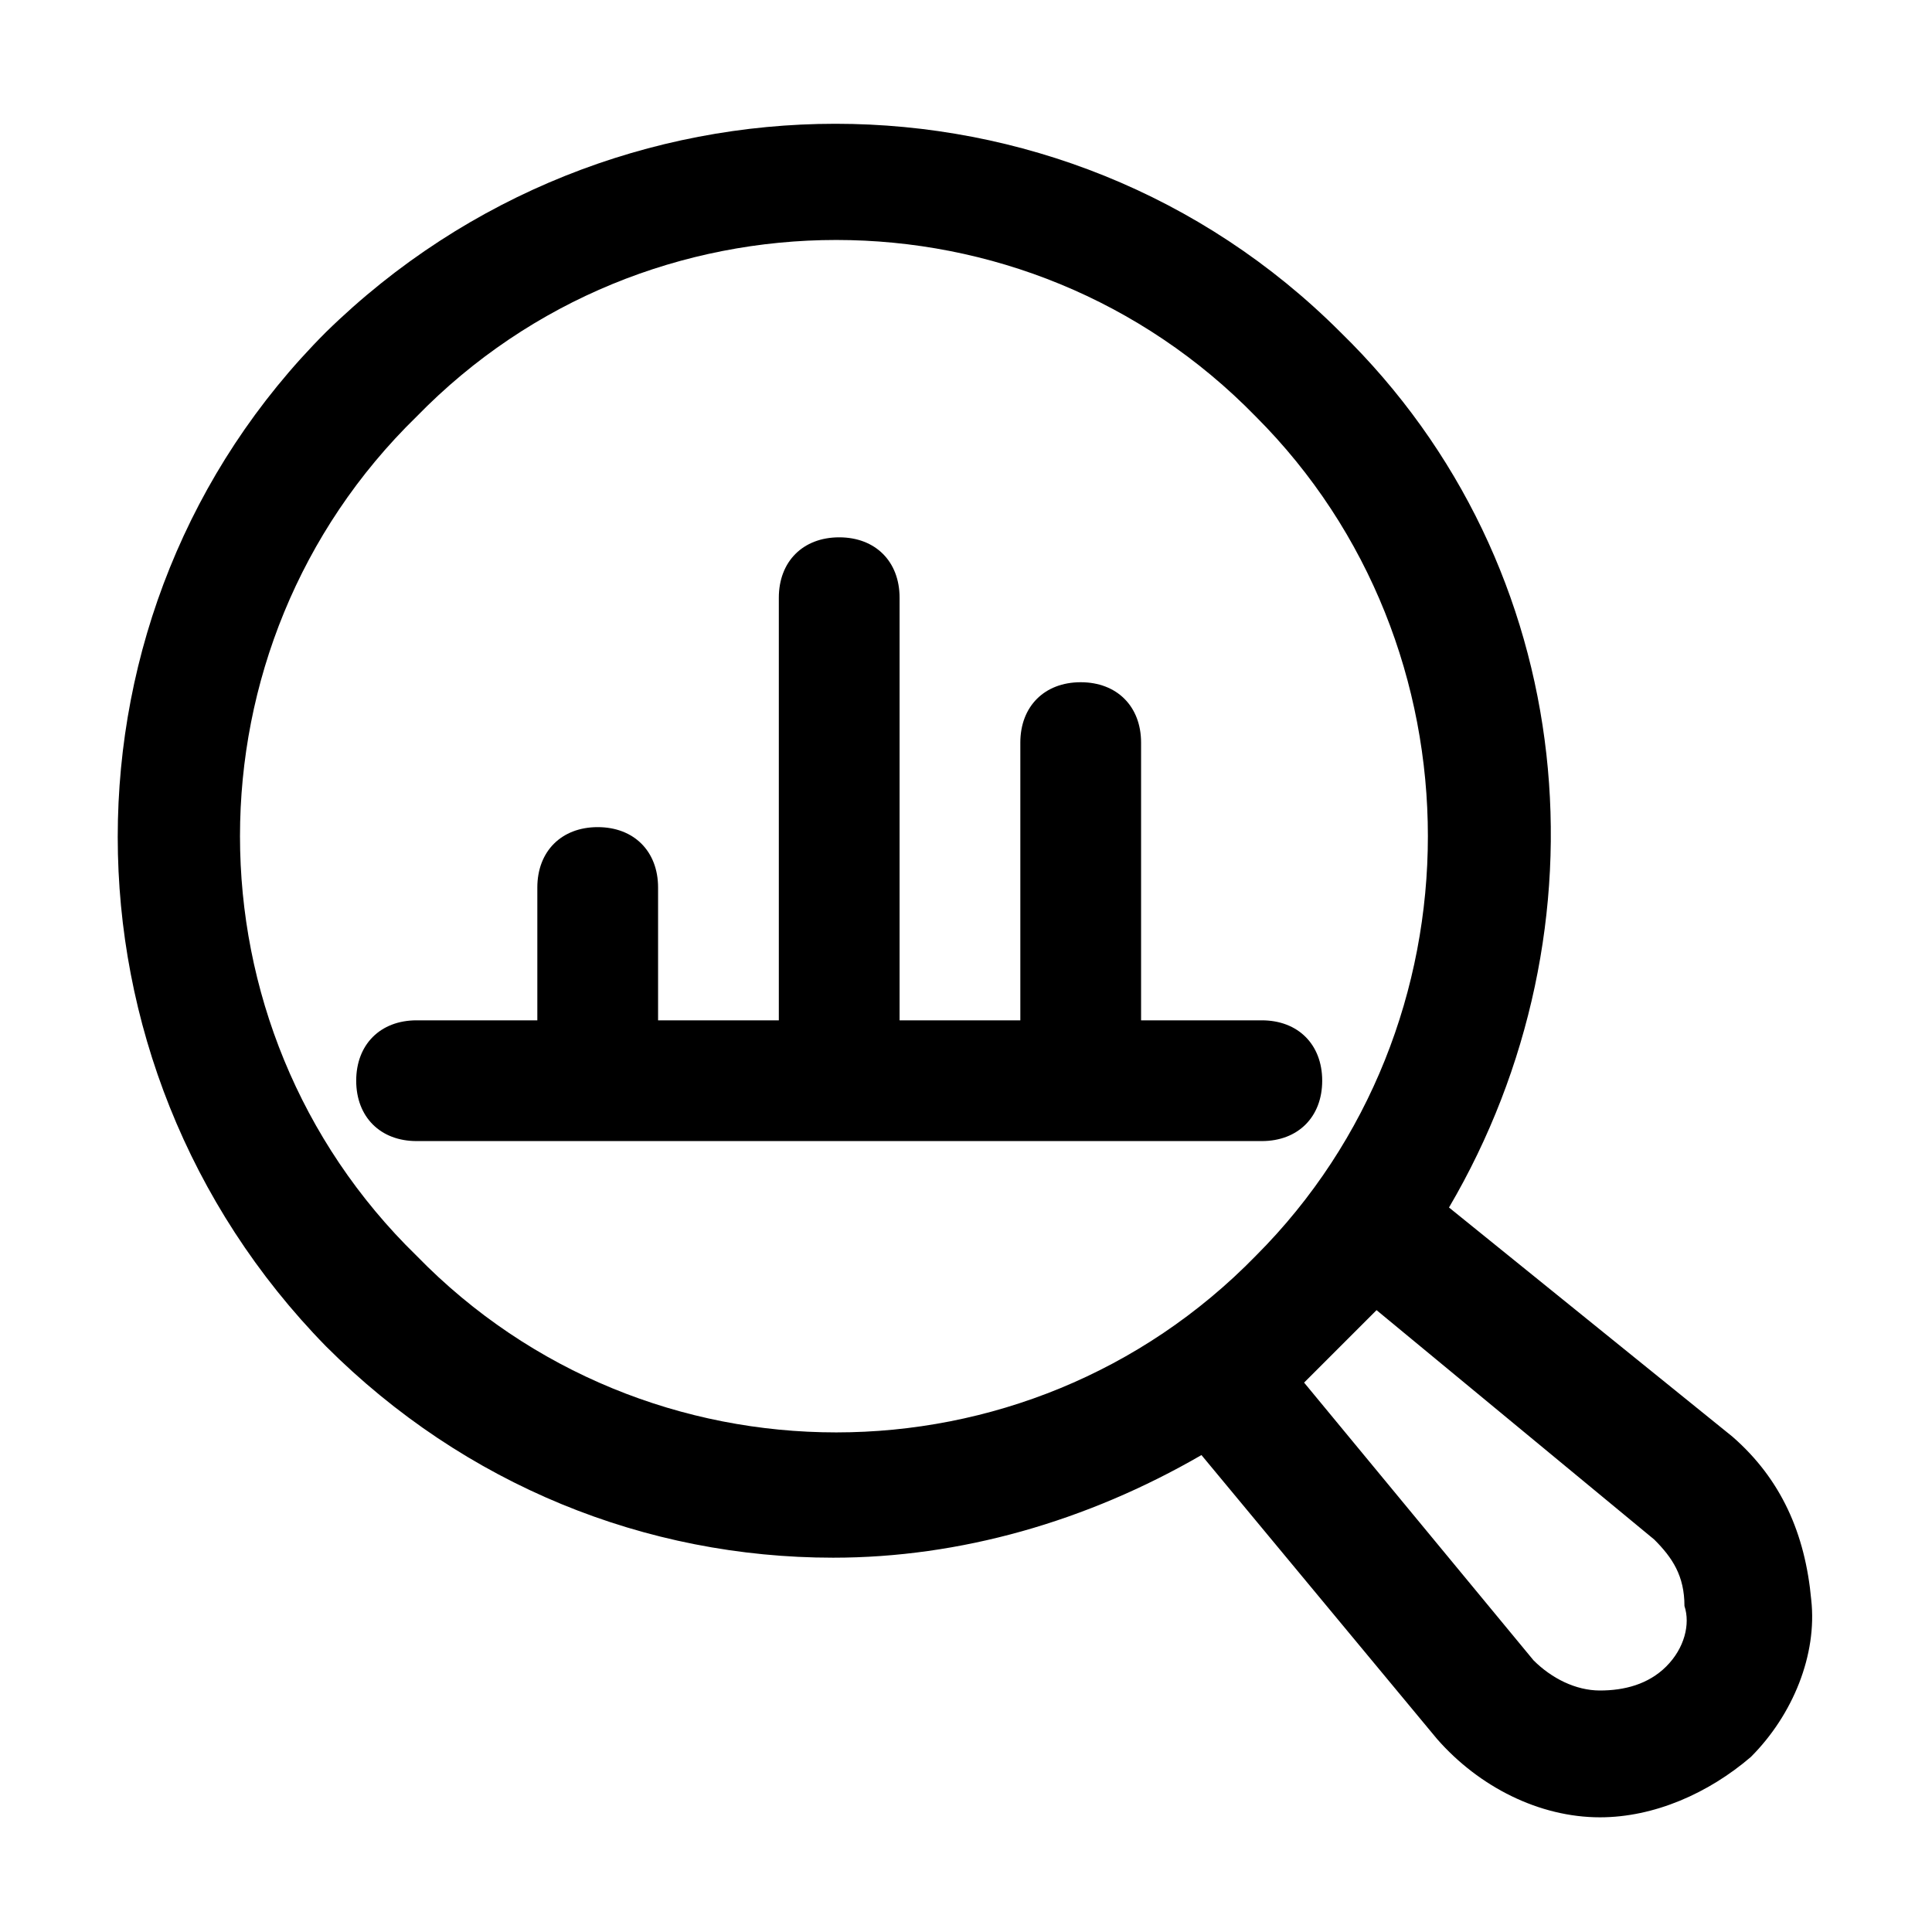
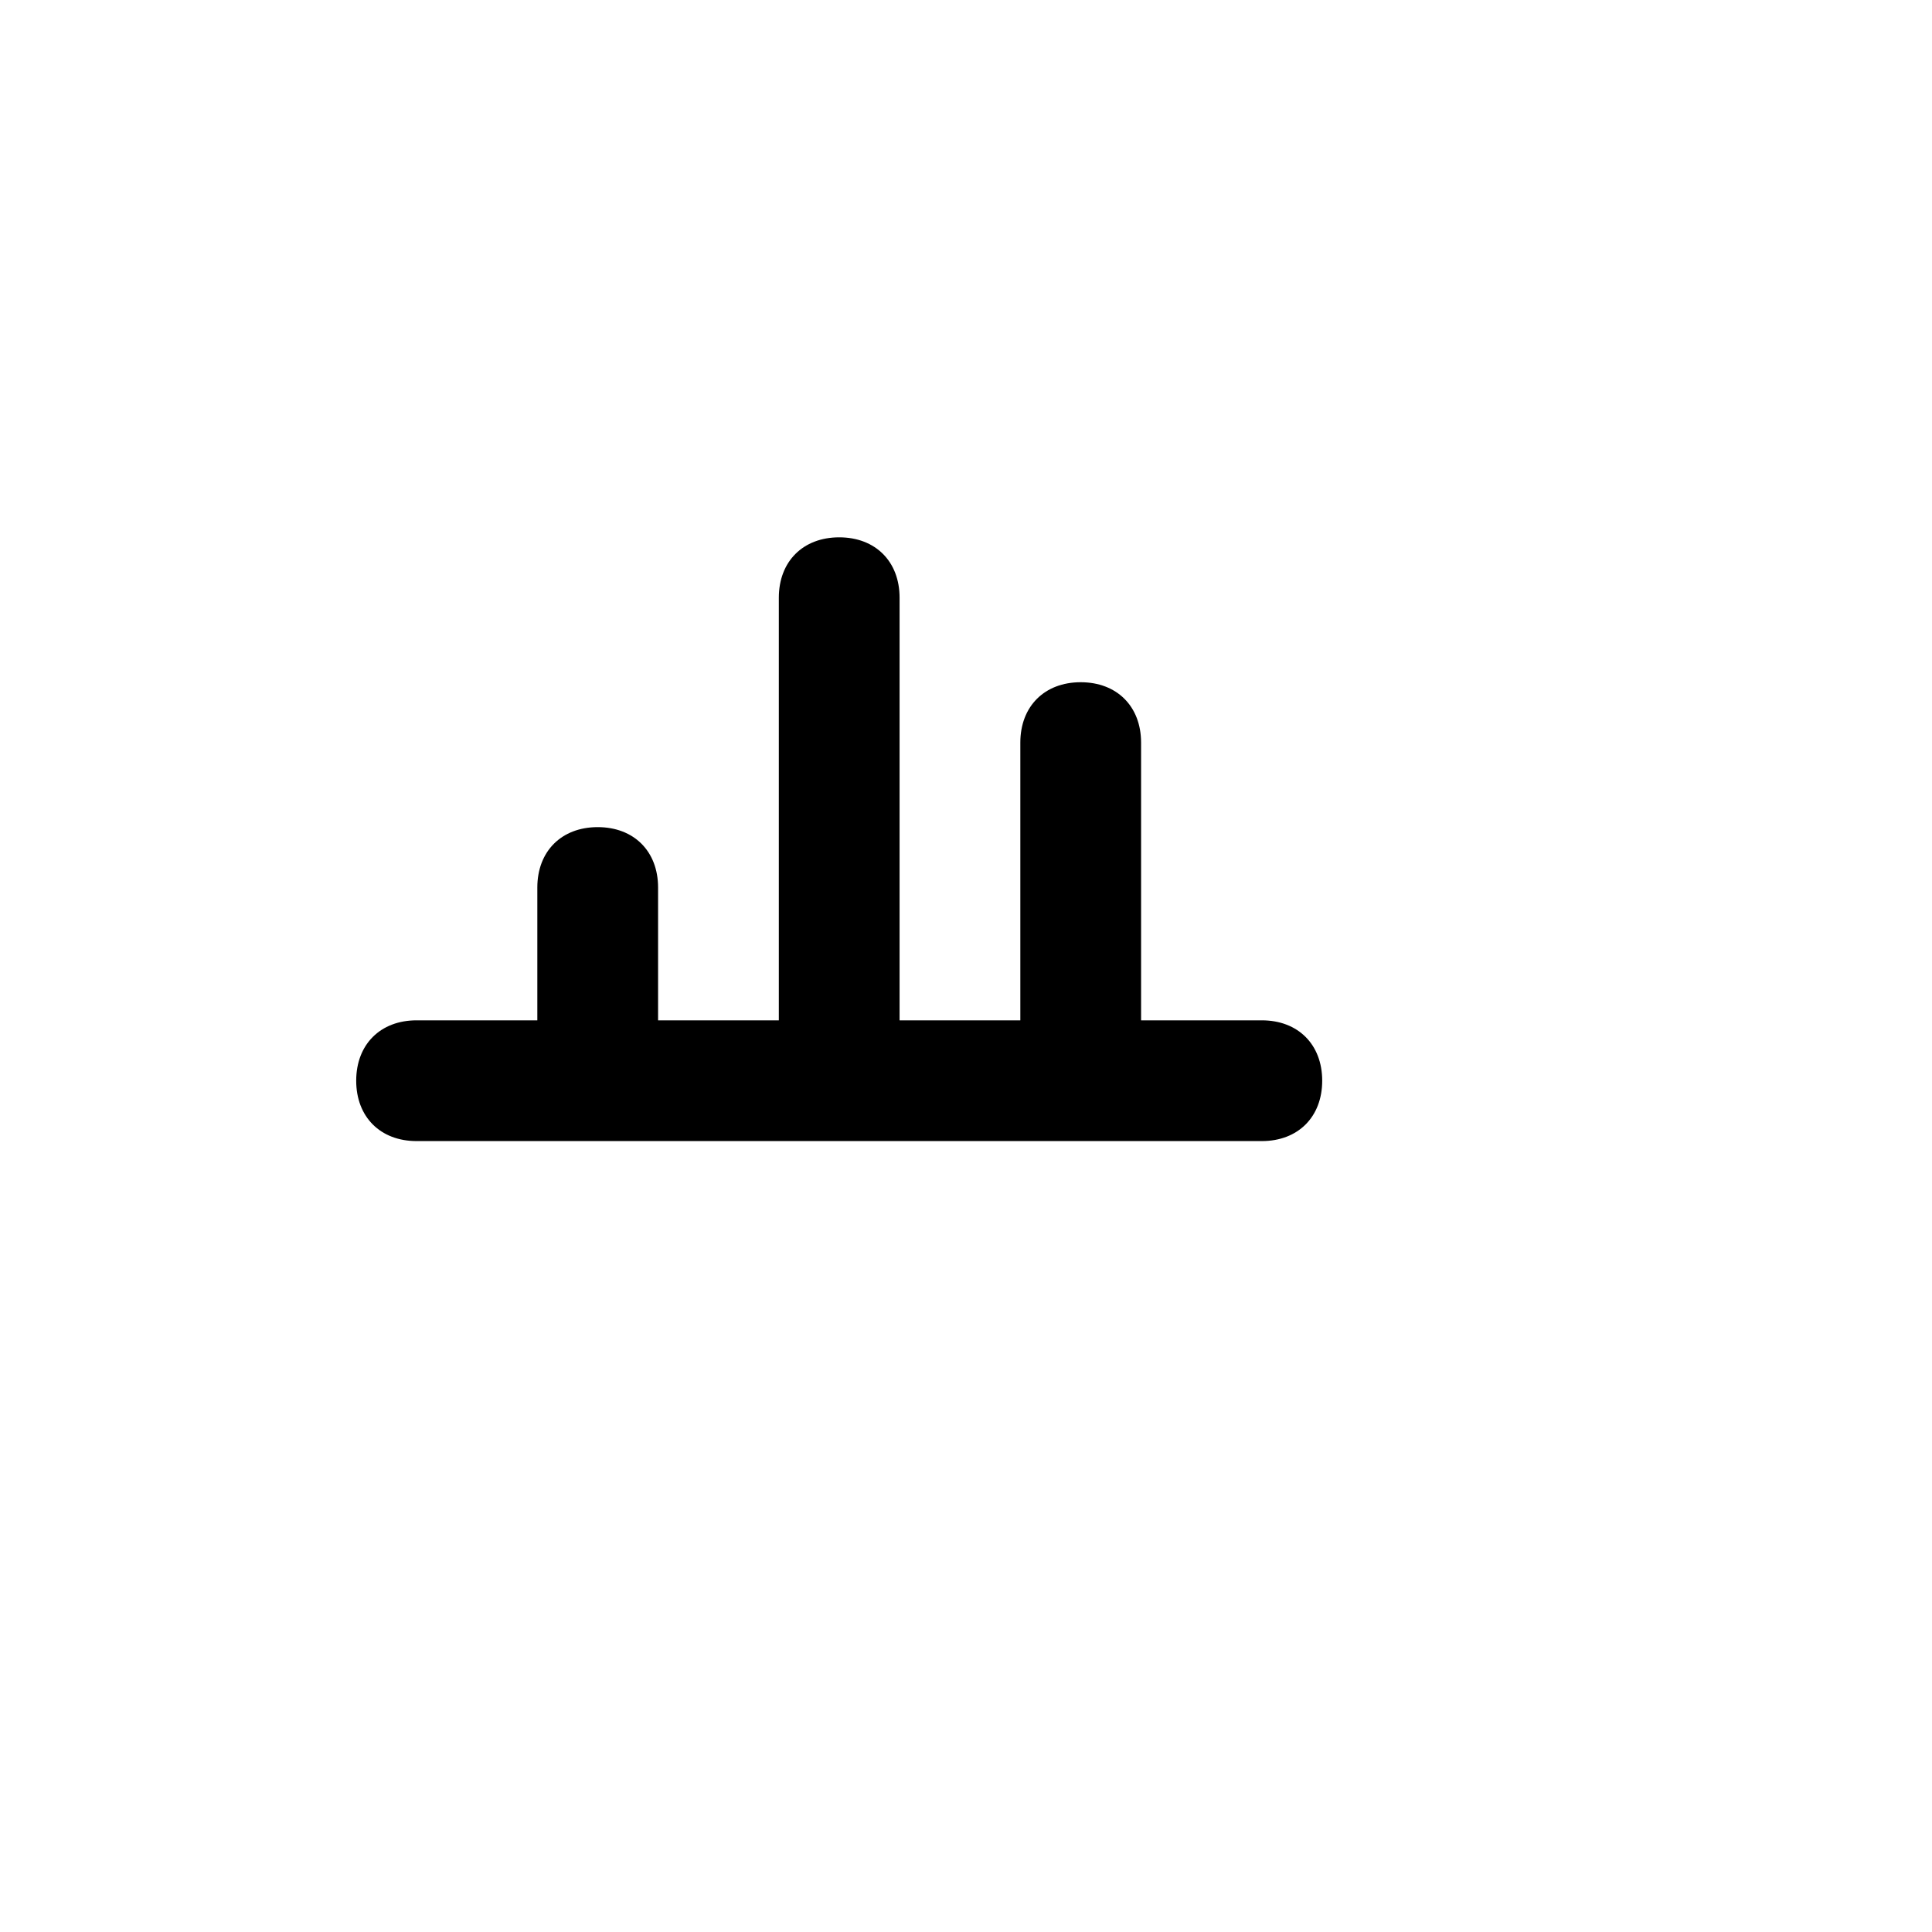
<svg xmlns="http://www.w3.org/2000/svg" width="100pt" height="100pt" version="1.1" viewBox="0 0 100 100">
  <g>
-     <path d="m89.688 74.375-14.688-11.875c8.438-14.375 6.875-33.125-5.625-45.312-14.375-14.375-37.812-14.375-52.5 0-14.375 14.375-14.375 37.812 0 52.5 7.188 7.188 16.562 10.938 26.25 10.938 6.562 0 13.125-1.875 19.062-5.312l12.188 14.688c2.188 2.5 5.312 4.062 8.438 4.062 2.812 0 5.625-1.25 7.812-3.125 2.188-2.188 3.438-5.312 3.125-8.125-0.312-3.438-1.562-6.25-4.062-8.438zm-68.125-9.375c-12.188-11.875-12.188-31.562 0-43.438 11.875-12.188 31.562-12.188 43.438 0 11.875 11.875 11.875 31.562 0 43.438-11.875 12.188-31.562 12.188-43.438 0zm64.688 21.25c-0.938 0.938-2.188 1.25-3.438 1.25s-2.5-0.625-3.438-1.562l-11.875-14.375 3.75-3.75 14.375 11.875c0.938 0.938 1.562 1.875 1.562 3.438 0.312 0.938 0 2.188-0.938 3.125z" />
    <path d="m65.312 59.062c1.875 0 3.125-1.25 3.125-3.125s-1.25-3.125-3.125-3.125h-6.25v-14.375c0-1.875-1.25-3.125-3.125-3.125s-3.125 1.25-3.125 3.125v14.375h-6.25v-21.875c0-1.875-1.25-3.125-3.125-3.125s-3.125 1.25-3.125 3.125v21.875h-6.25v-6.875c0-1.875-1.25-3.125-3.125-3.125s-3.125 1.25-3.125 3.125v6.875h-6.25c-1.875 0-3.125 1.25-3.125 3.125s1.25 3.125 3.125 3.125z" />
  </g>
</svg>